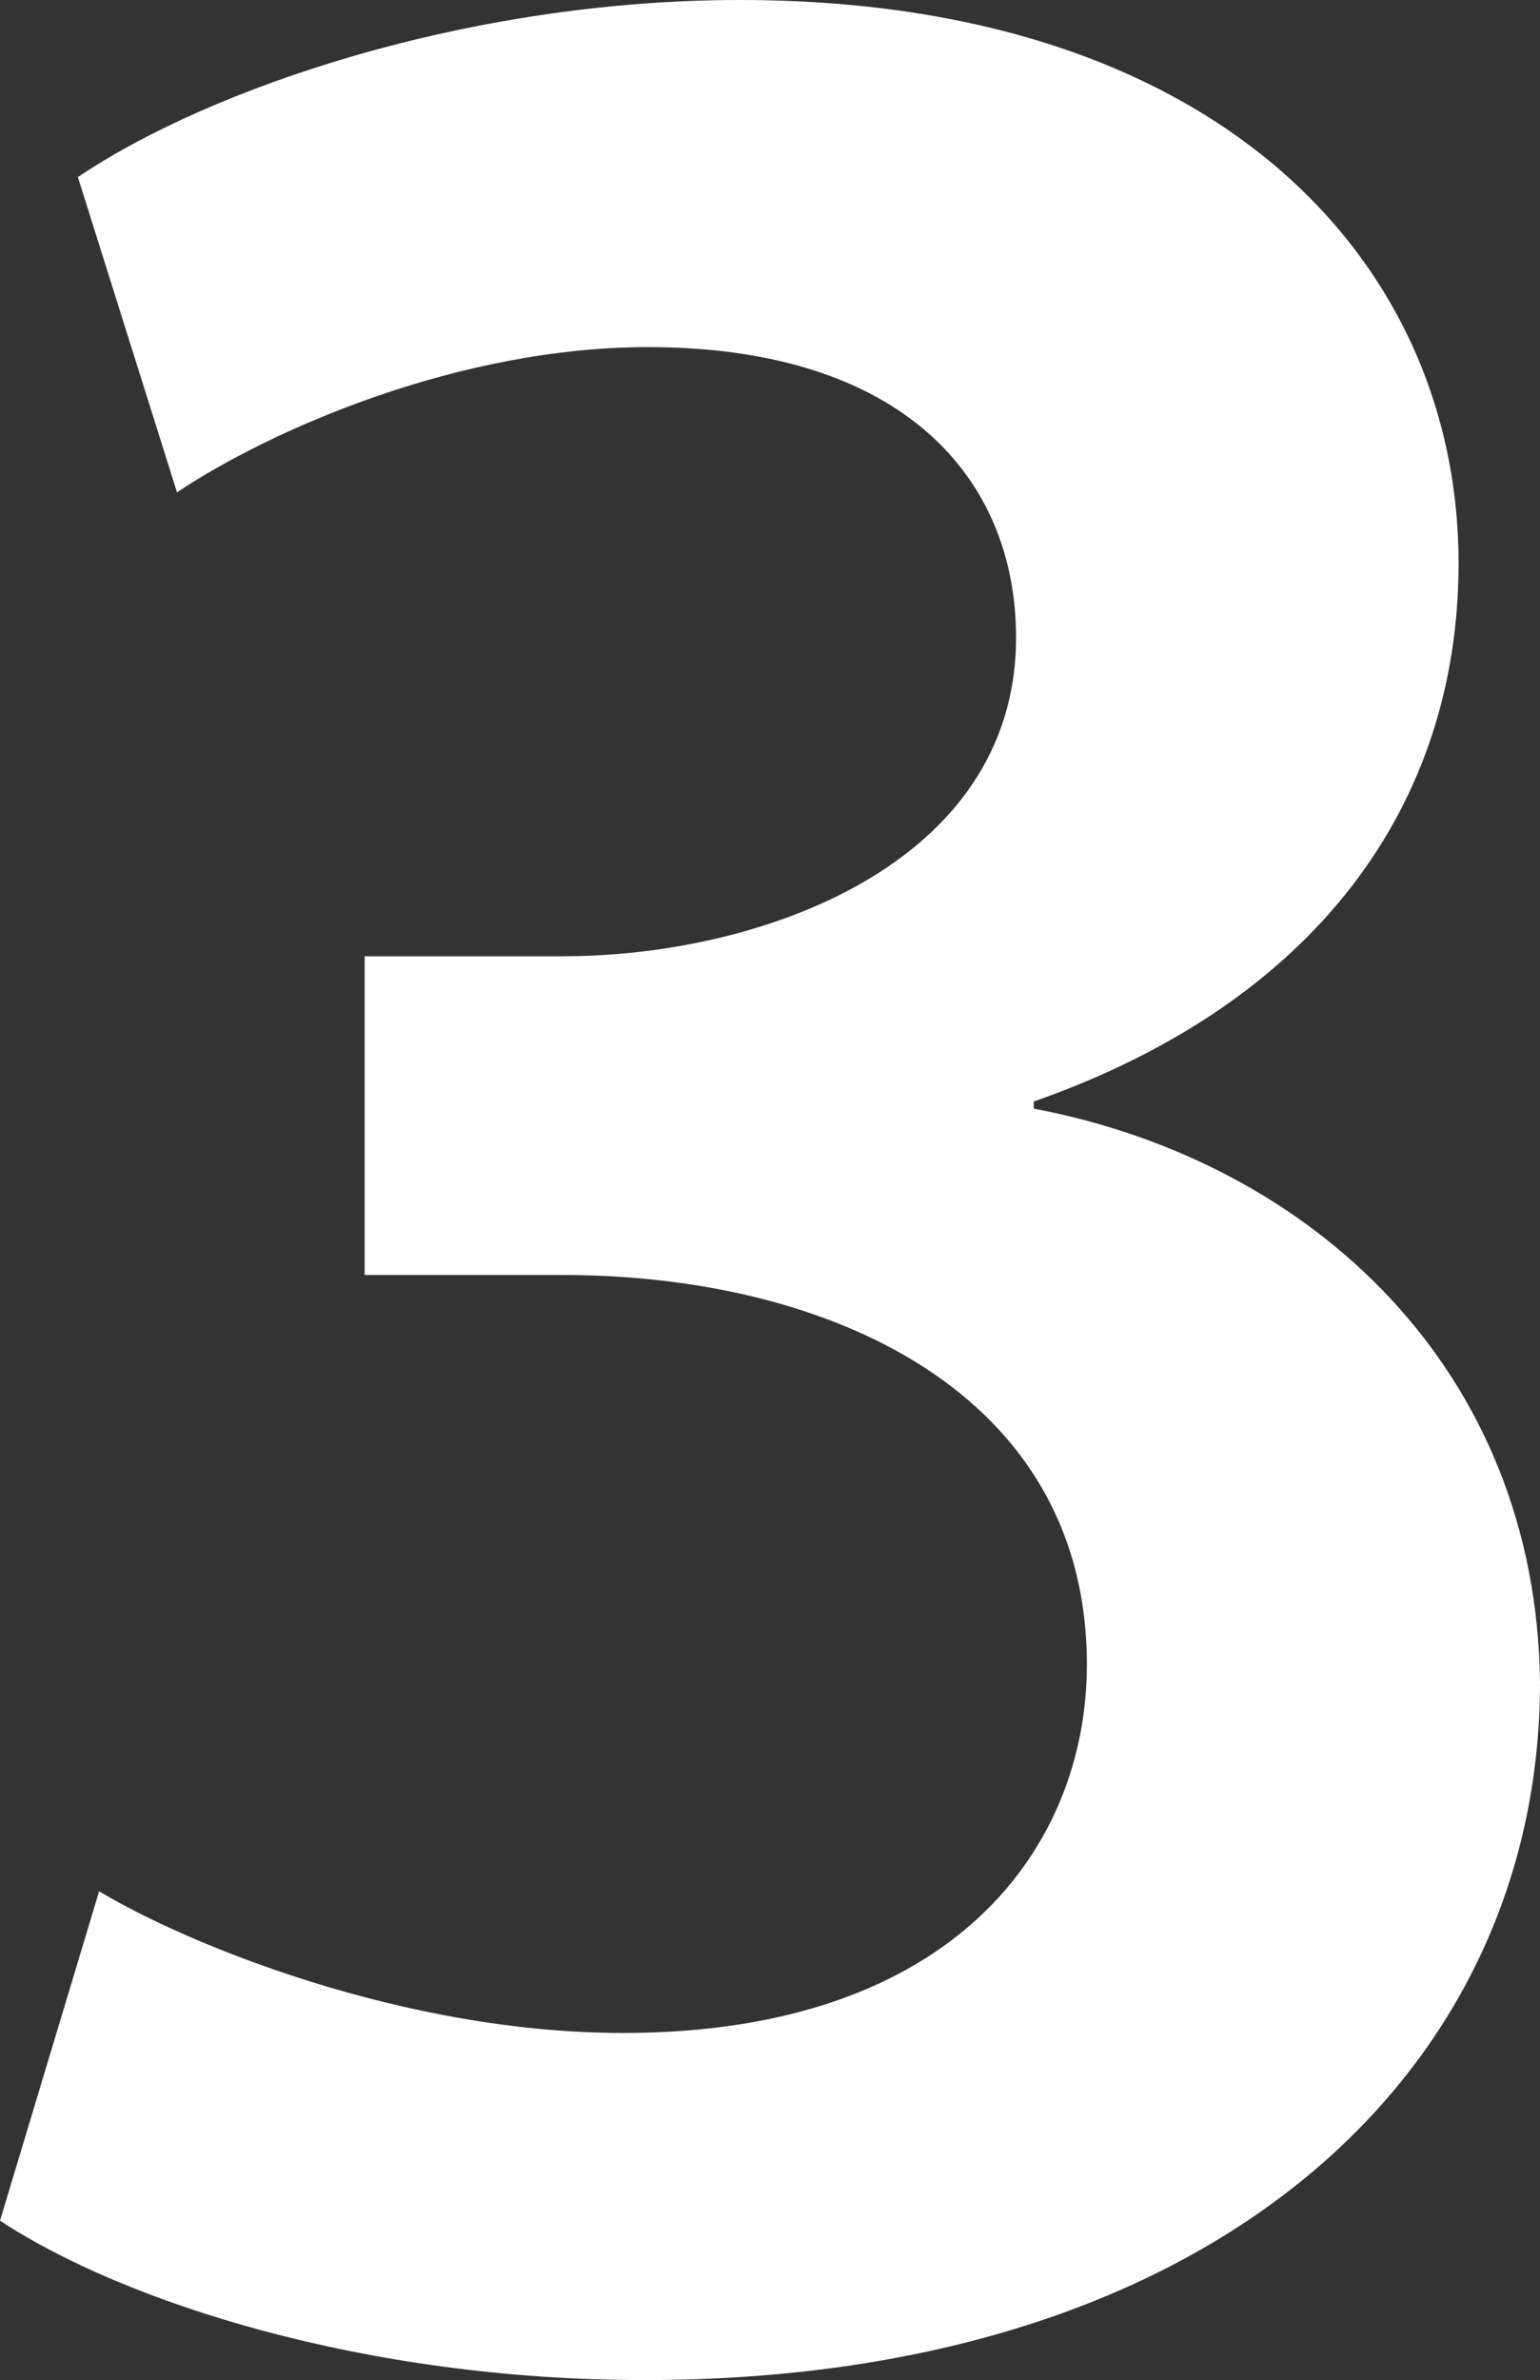
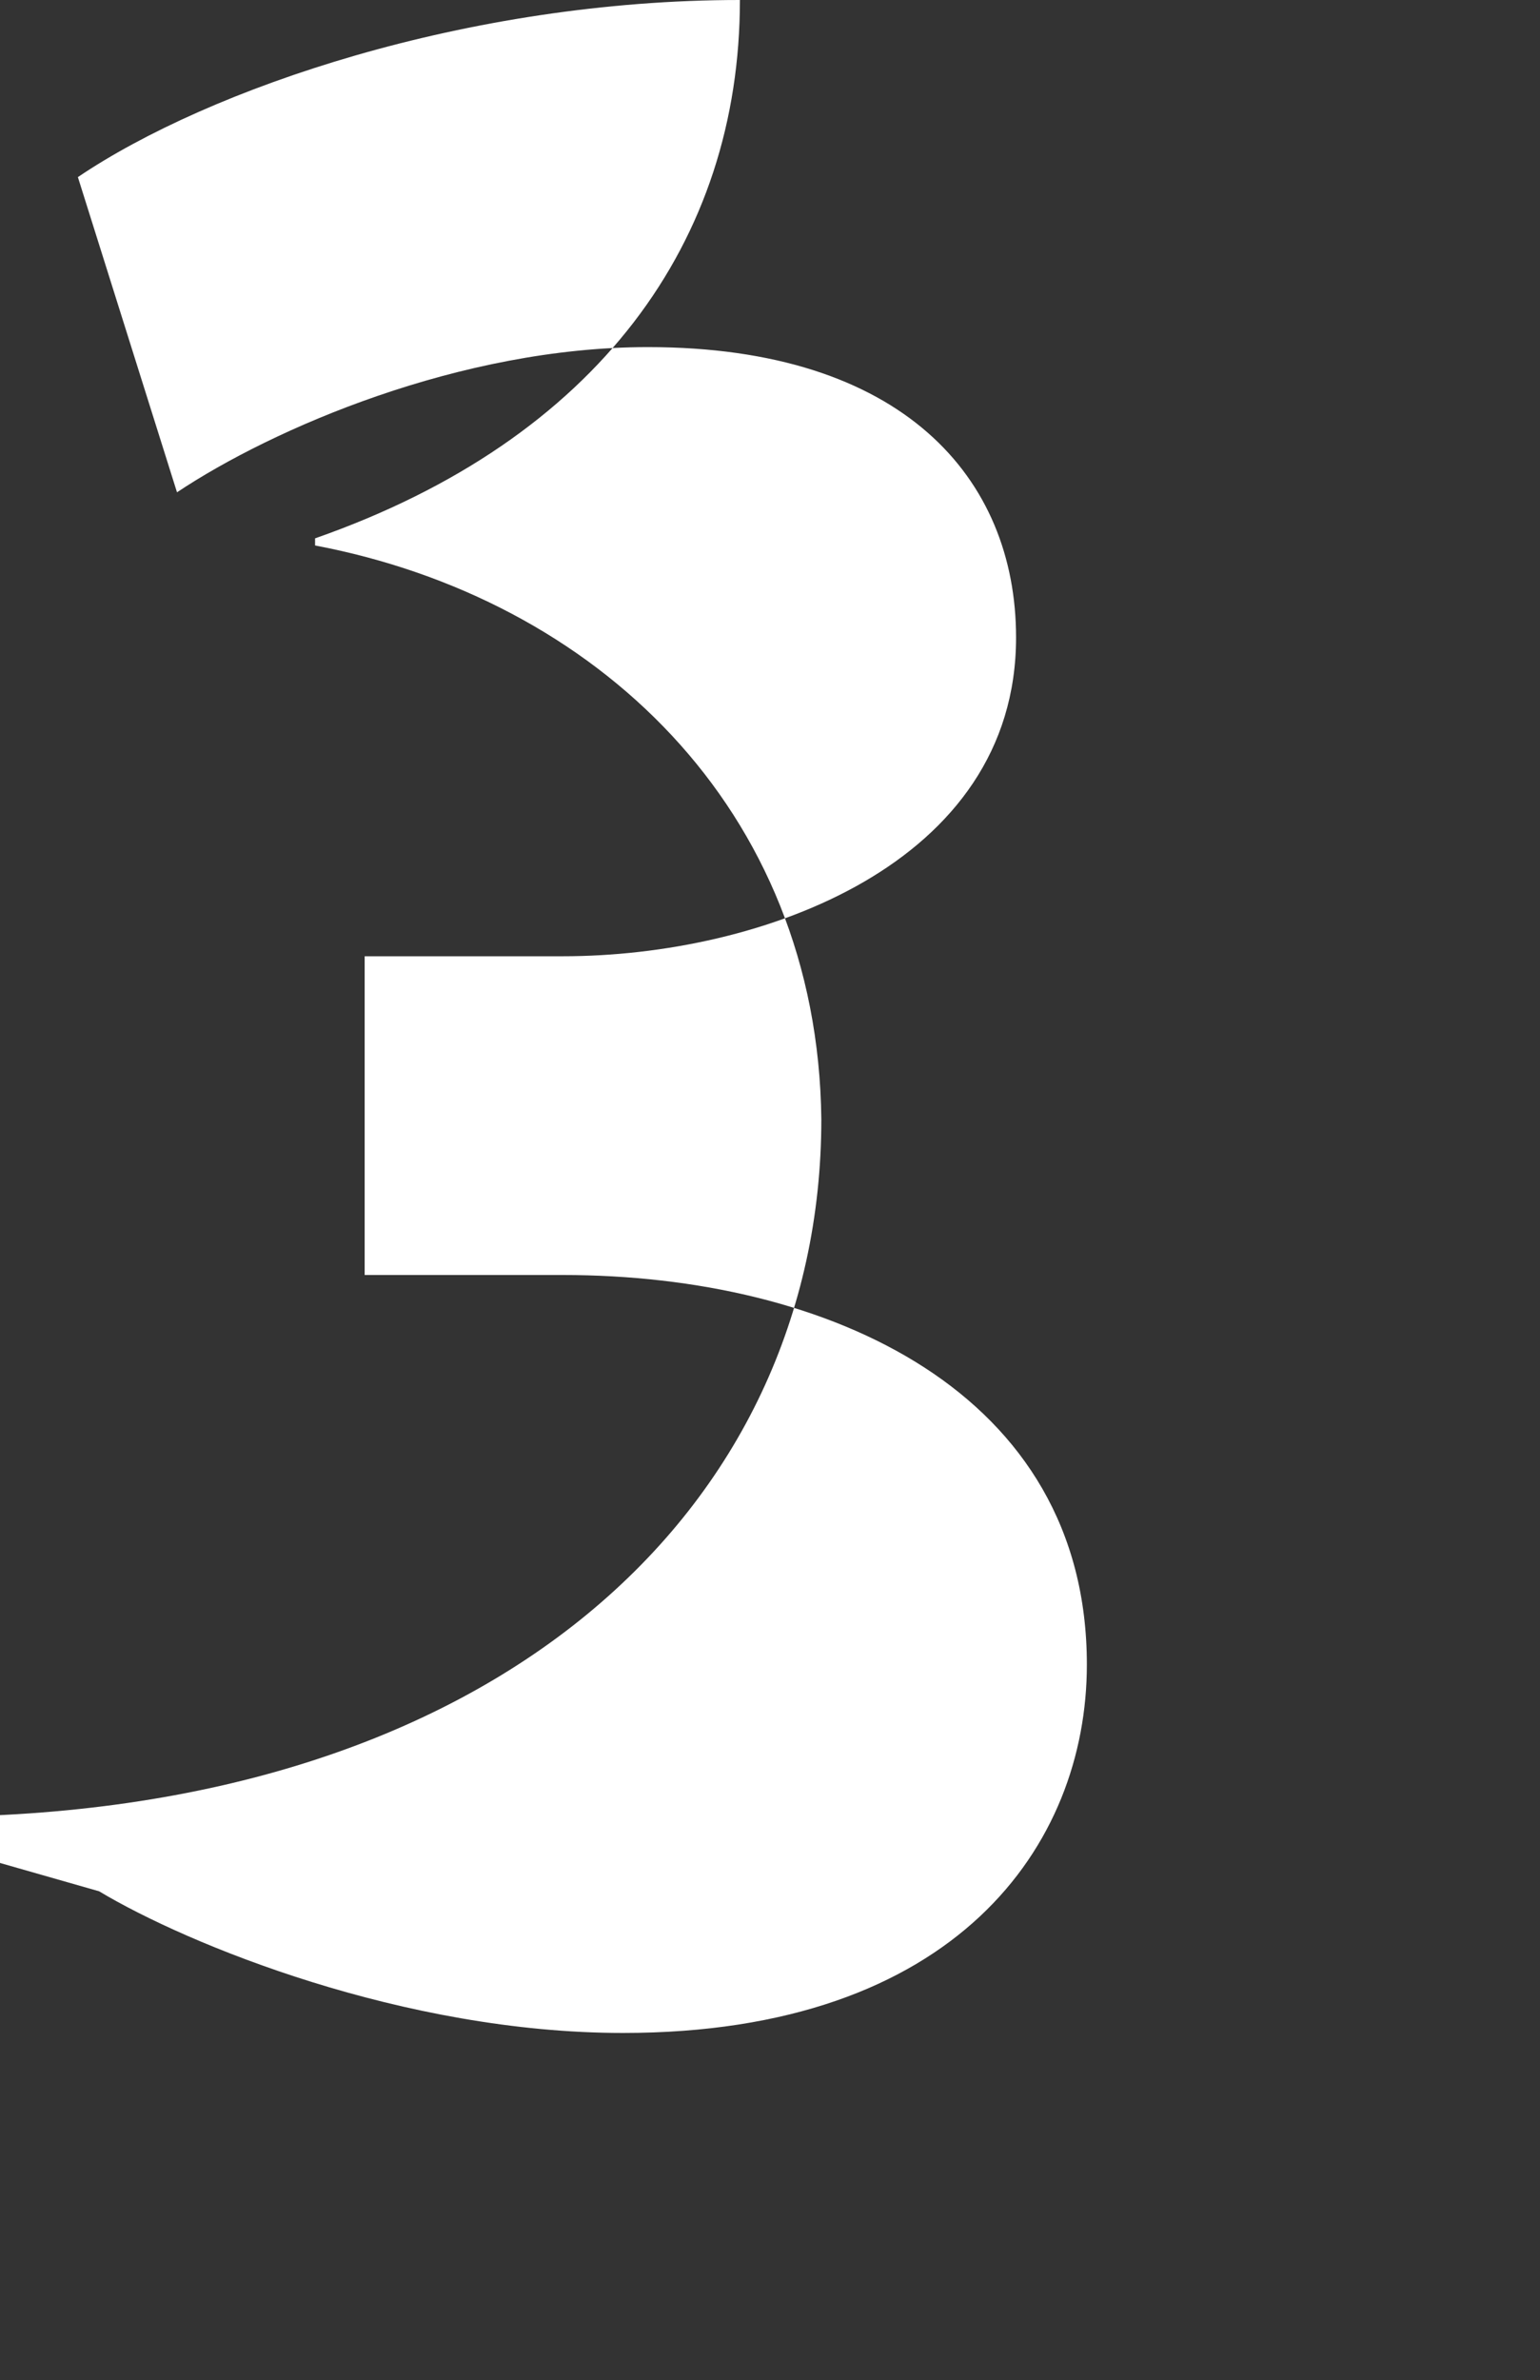
<svg xmlns="http://www.w3.org/2000/svg" version="1.1" x="0px" y="0px" width="56.552px" height="87.363px" viewBox="0 0 56.552 87.363" style="enable-background:new 0 0 56.552 87.363;" xml:space="preserve">
  <rect x="0" y="0" width="56.552" height="87.363" fill="#333333" stroke="none" />
  <style type="text/css">
	.st0{fill:#FFFFFF;}
</style>
  <defs>
</defs>
  <g>
-     <path class="st0" d="M3.64,69.423c3.25,1.95,11.18,5.2,19.241,5.2c12.221,0,17.031-6.89,17.031-13.521   c0-10.01-9.491-14.301-19.241-14.301h-7.28v-11.7h7.28c7.28,0,16.641-3.38,16.641-11.7c0-5.851-4.16-10.66-13.521-10.66   c-6.891,0-13.781,2.99-17.291,5.33L2.86,6.501C7.67,3.251,17.161,0,27.171,0c17.551,0,26.391,9.621,26.391,20.671   c0,8.841-5.2,16.121-15.601,19.761v0.261c10.271,1.949,18.46,9.62,18.591,21.061c0,14.301-11.96,25.61-32.891,25.61   c-10.271,0-19.111-2.859-23.661-5.85L3.64,69.423z" />
+     <path class="st0" d="M3.64,69.423c3.25,1.95,11.18,5.2,19.241,5.2c12.221,0,17.031-6.89,17.031-13.521   c0-10.01-9.491-14.301-19.241-14.301h-7.28v-11.7h7.28c7.28,0,16.641-3.38,16.641-11.7c0-5.851-4.16-10.66-13.521-10.66   c-6.891,0-13.781,2.99-17.291,5.33L2.86,6.501C7.67,3.251,17.161,0,27.171,0c0,8.841-5.2,16.121-15.601,19.761v0.261c10.271,1.949,18.46,9.62,18.591,21.061c0,14.301-11.96,25.61-32.891,25.61   c-10.271,0-19.111-2.859-23.661-5.85L3.64,69.423z" />
  </g>
</svg>